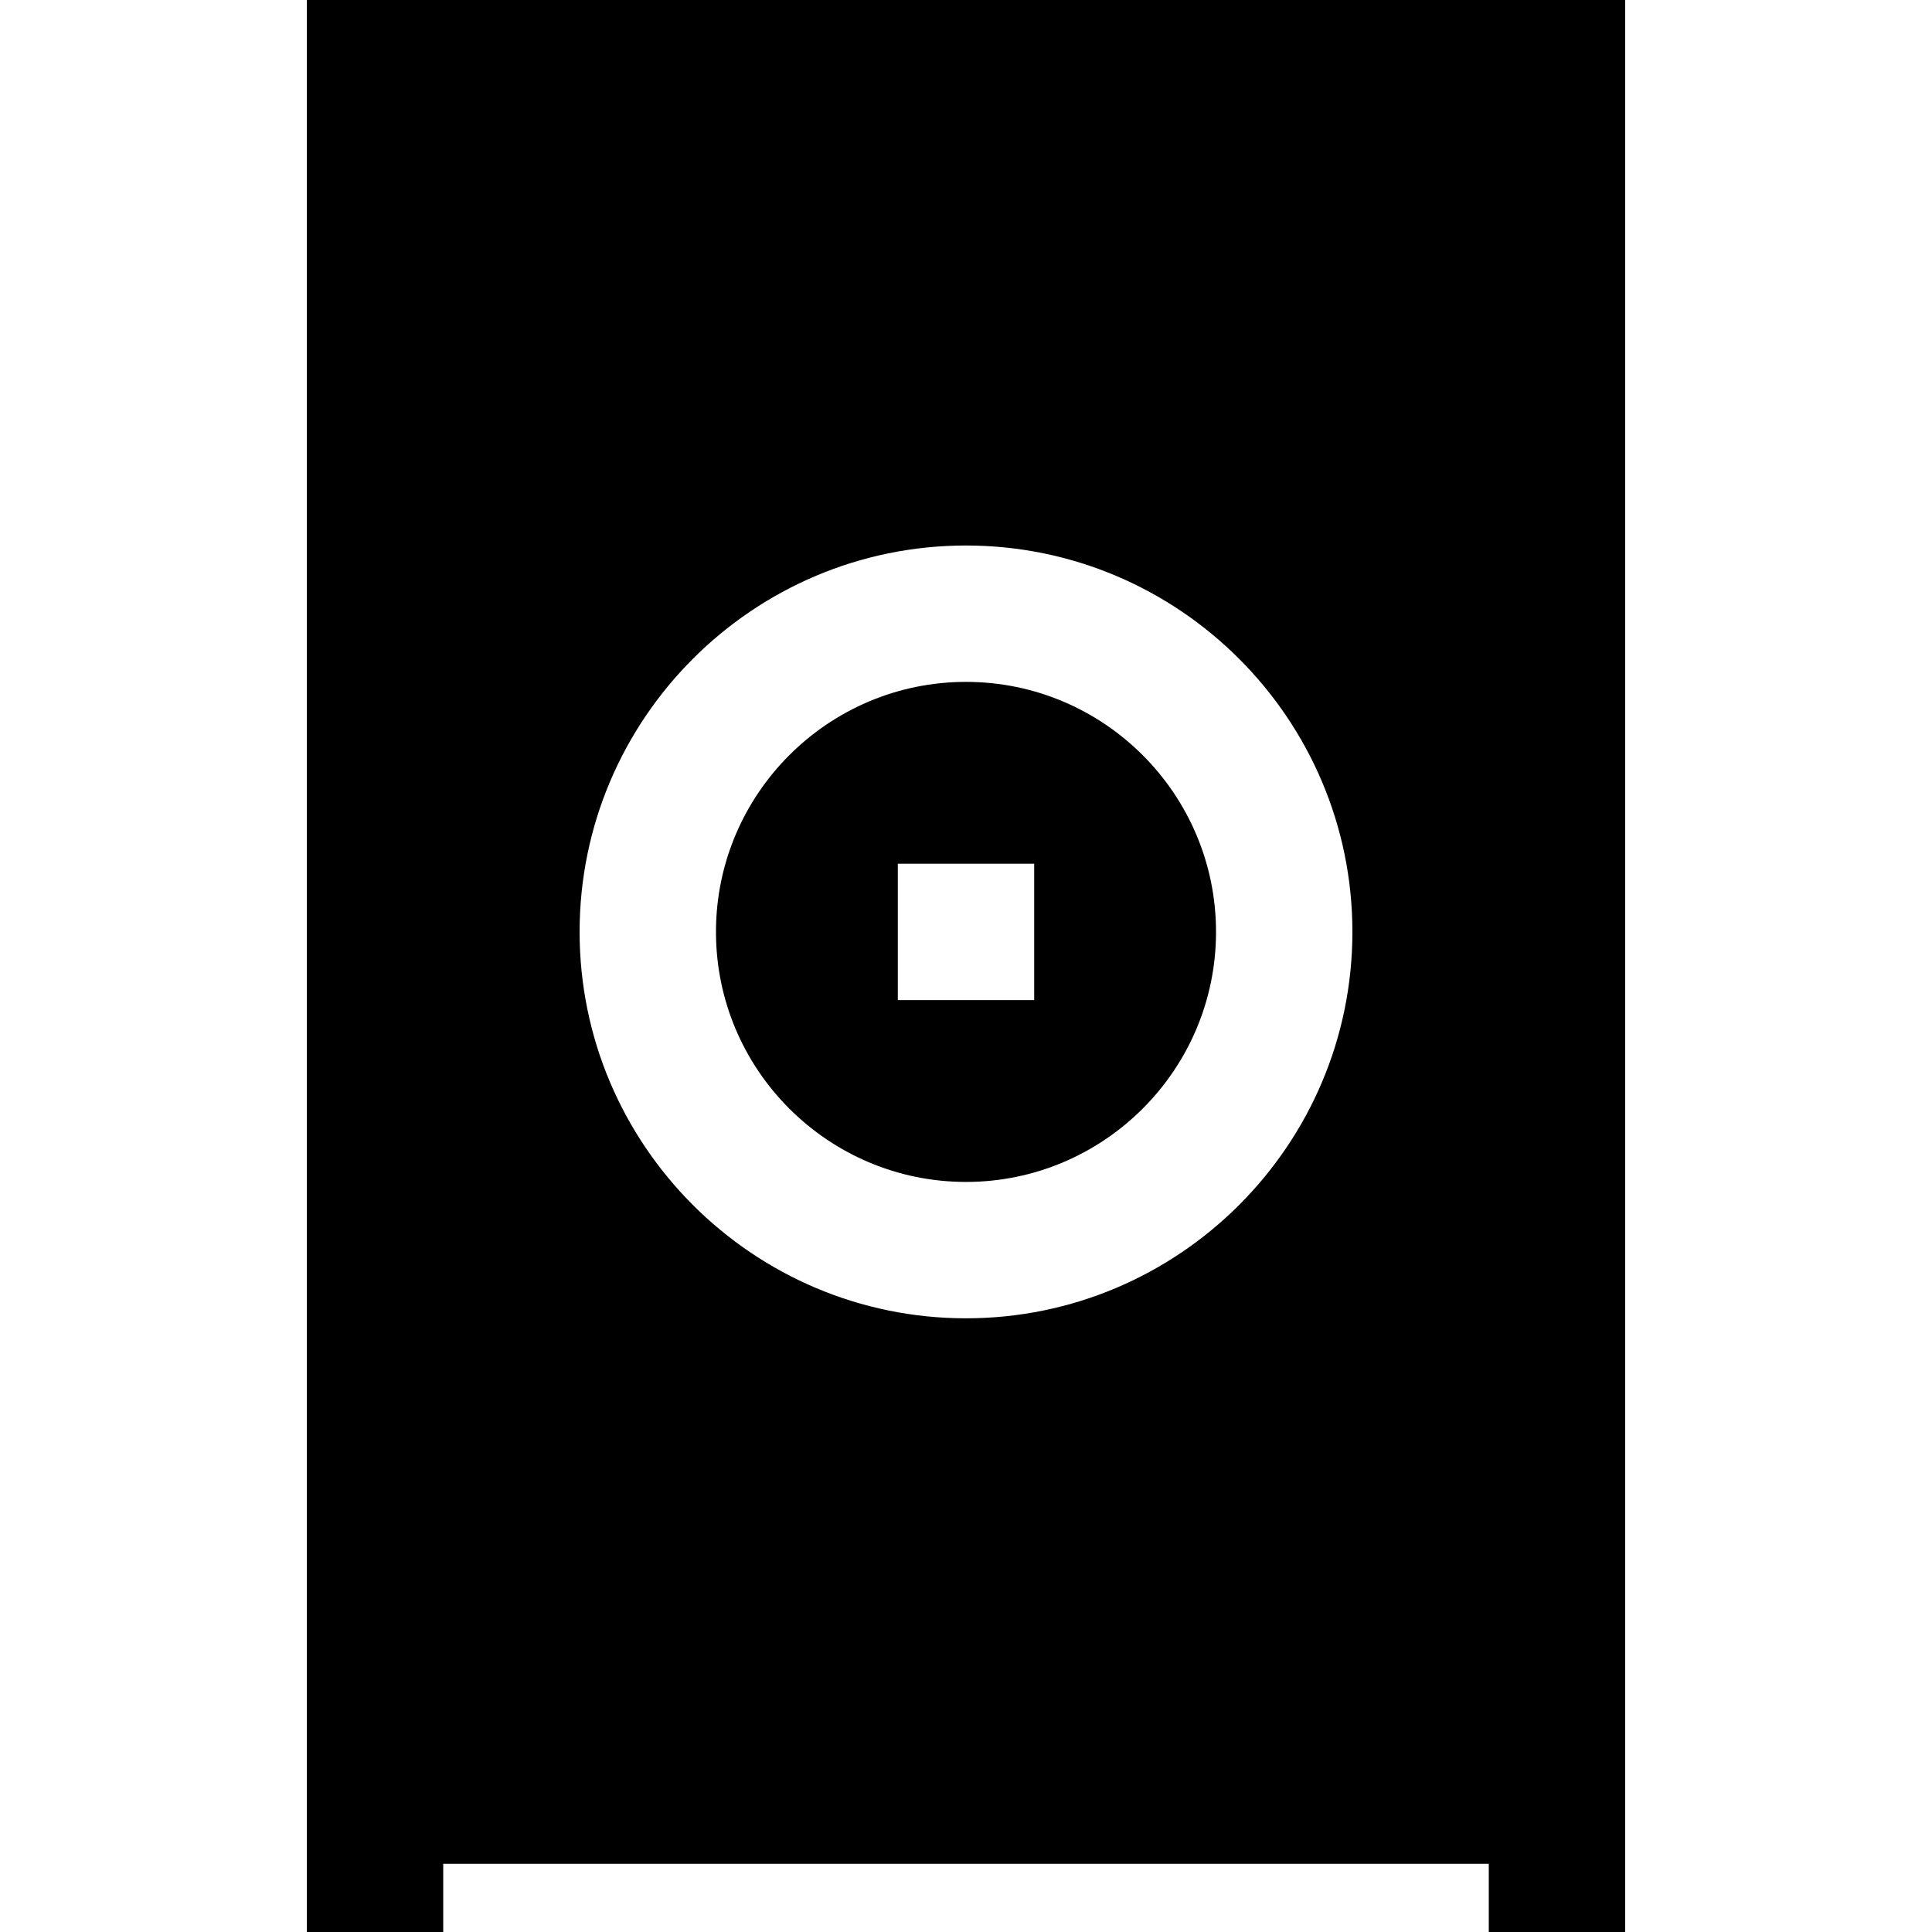
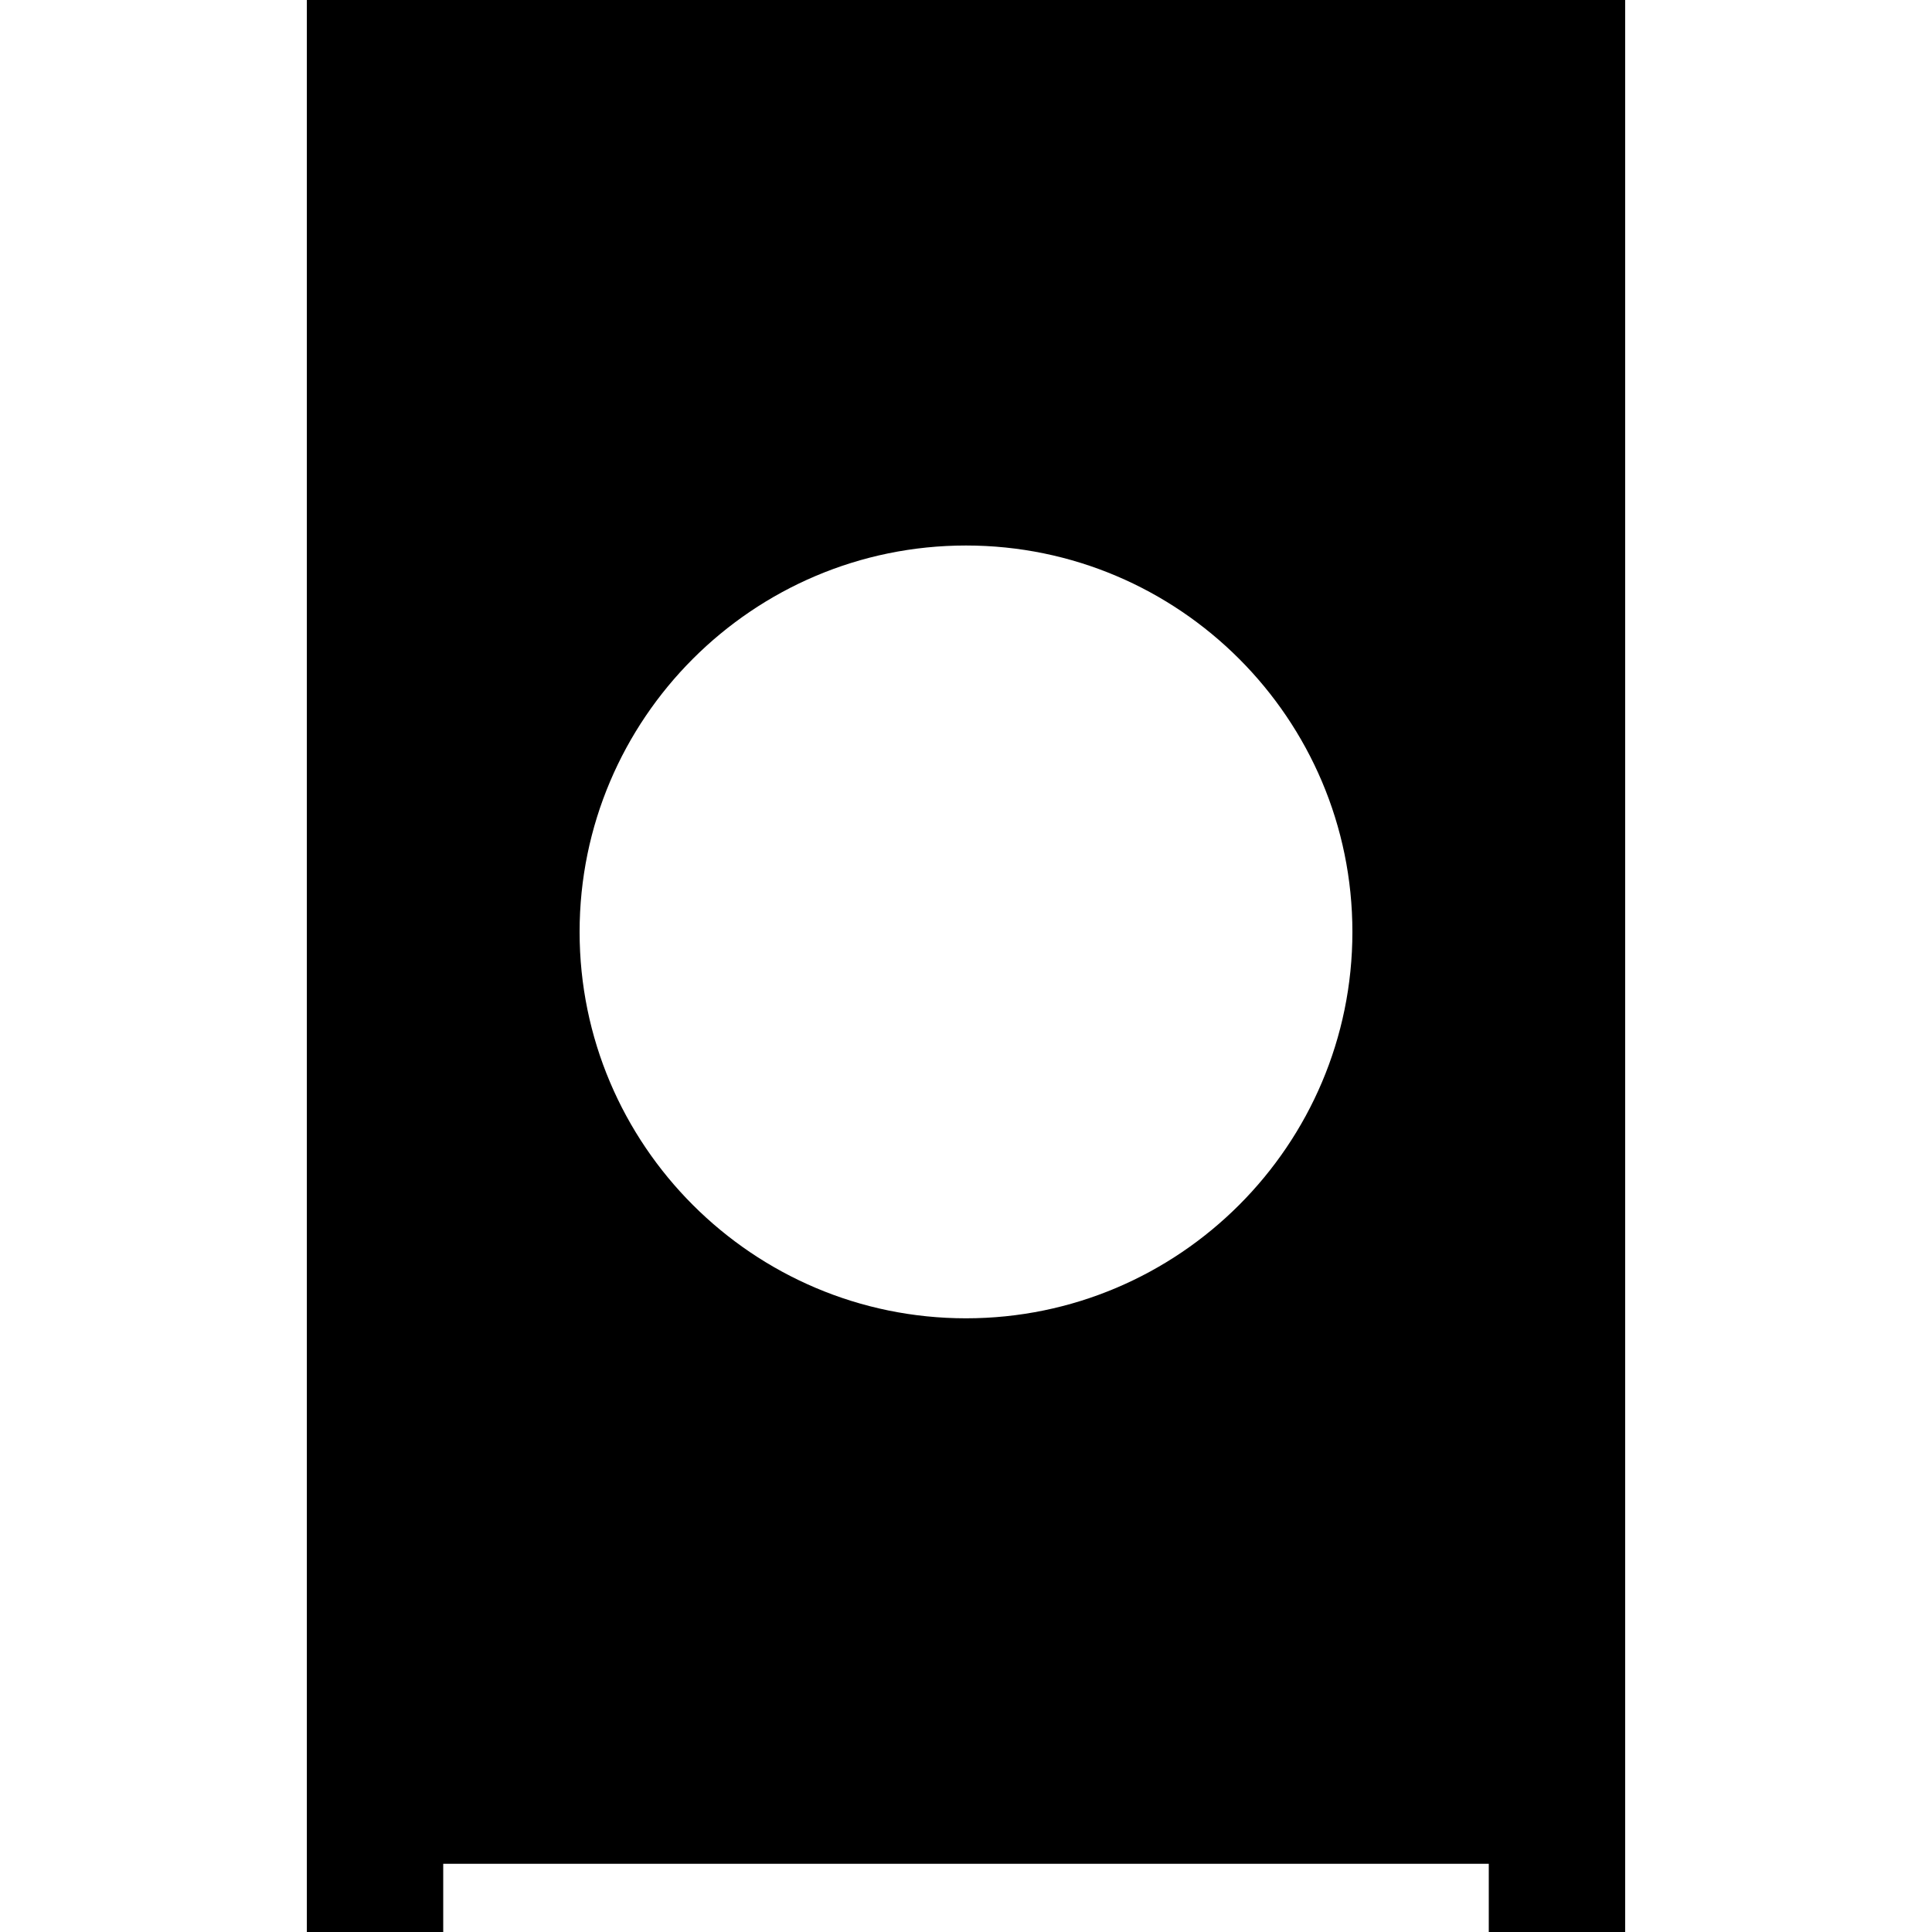
<svg xmlns="http://www.w3.org/2000/svg" version="1.1" id="Layer_1" x="0px" y="0px" viewBox="0 0 512 512" style="enable-background:new 0 0 512 512;" xml:space="preserve">
  <g>
    <g>
-       <path d="M256,180.706c-36.535,0-66.259,29.724-66.259,66.259s29.724,66.259,66.259,66.259s66.259-29.724,66.259-66.259    S292.535,180.706,256,180.706z M274.071,265.035h-36.141v-36.141h36.141V265.035z" />
-     </g>
+       </g>
  </g>
  <g>
    <g>
      <path d="M81.318,0v512h36.141v-18.071h277.082V512h36.141V0H81.318z M256,349.365c-56.463,0-102.4-45.937-102.4-102.4    s45.937-102.4,102.4-102.4s102.4,45.937,102.4,102.4S312.463,349.365,256,349.365z" />
    </g>
  </g>
  <g>
</g>
  <g>
</g>
  <g>
</g>
  <g>
</g>
  <g>
</g>
  <g>
</g>
  <g>
</g>
  <g>
</g>
  <g>
</g>
  <g>
</g>
  <g>
</g>
  <g>
</g>
  <g>
</g>
  <g>
</g>
  <g>
</g>
</svg>